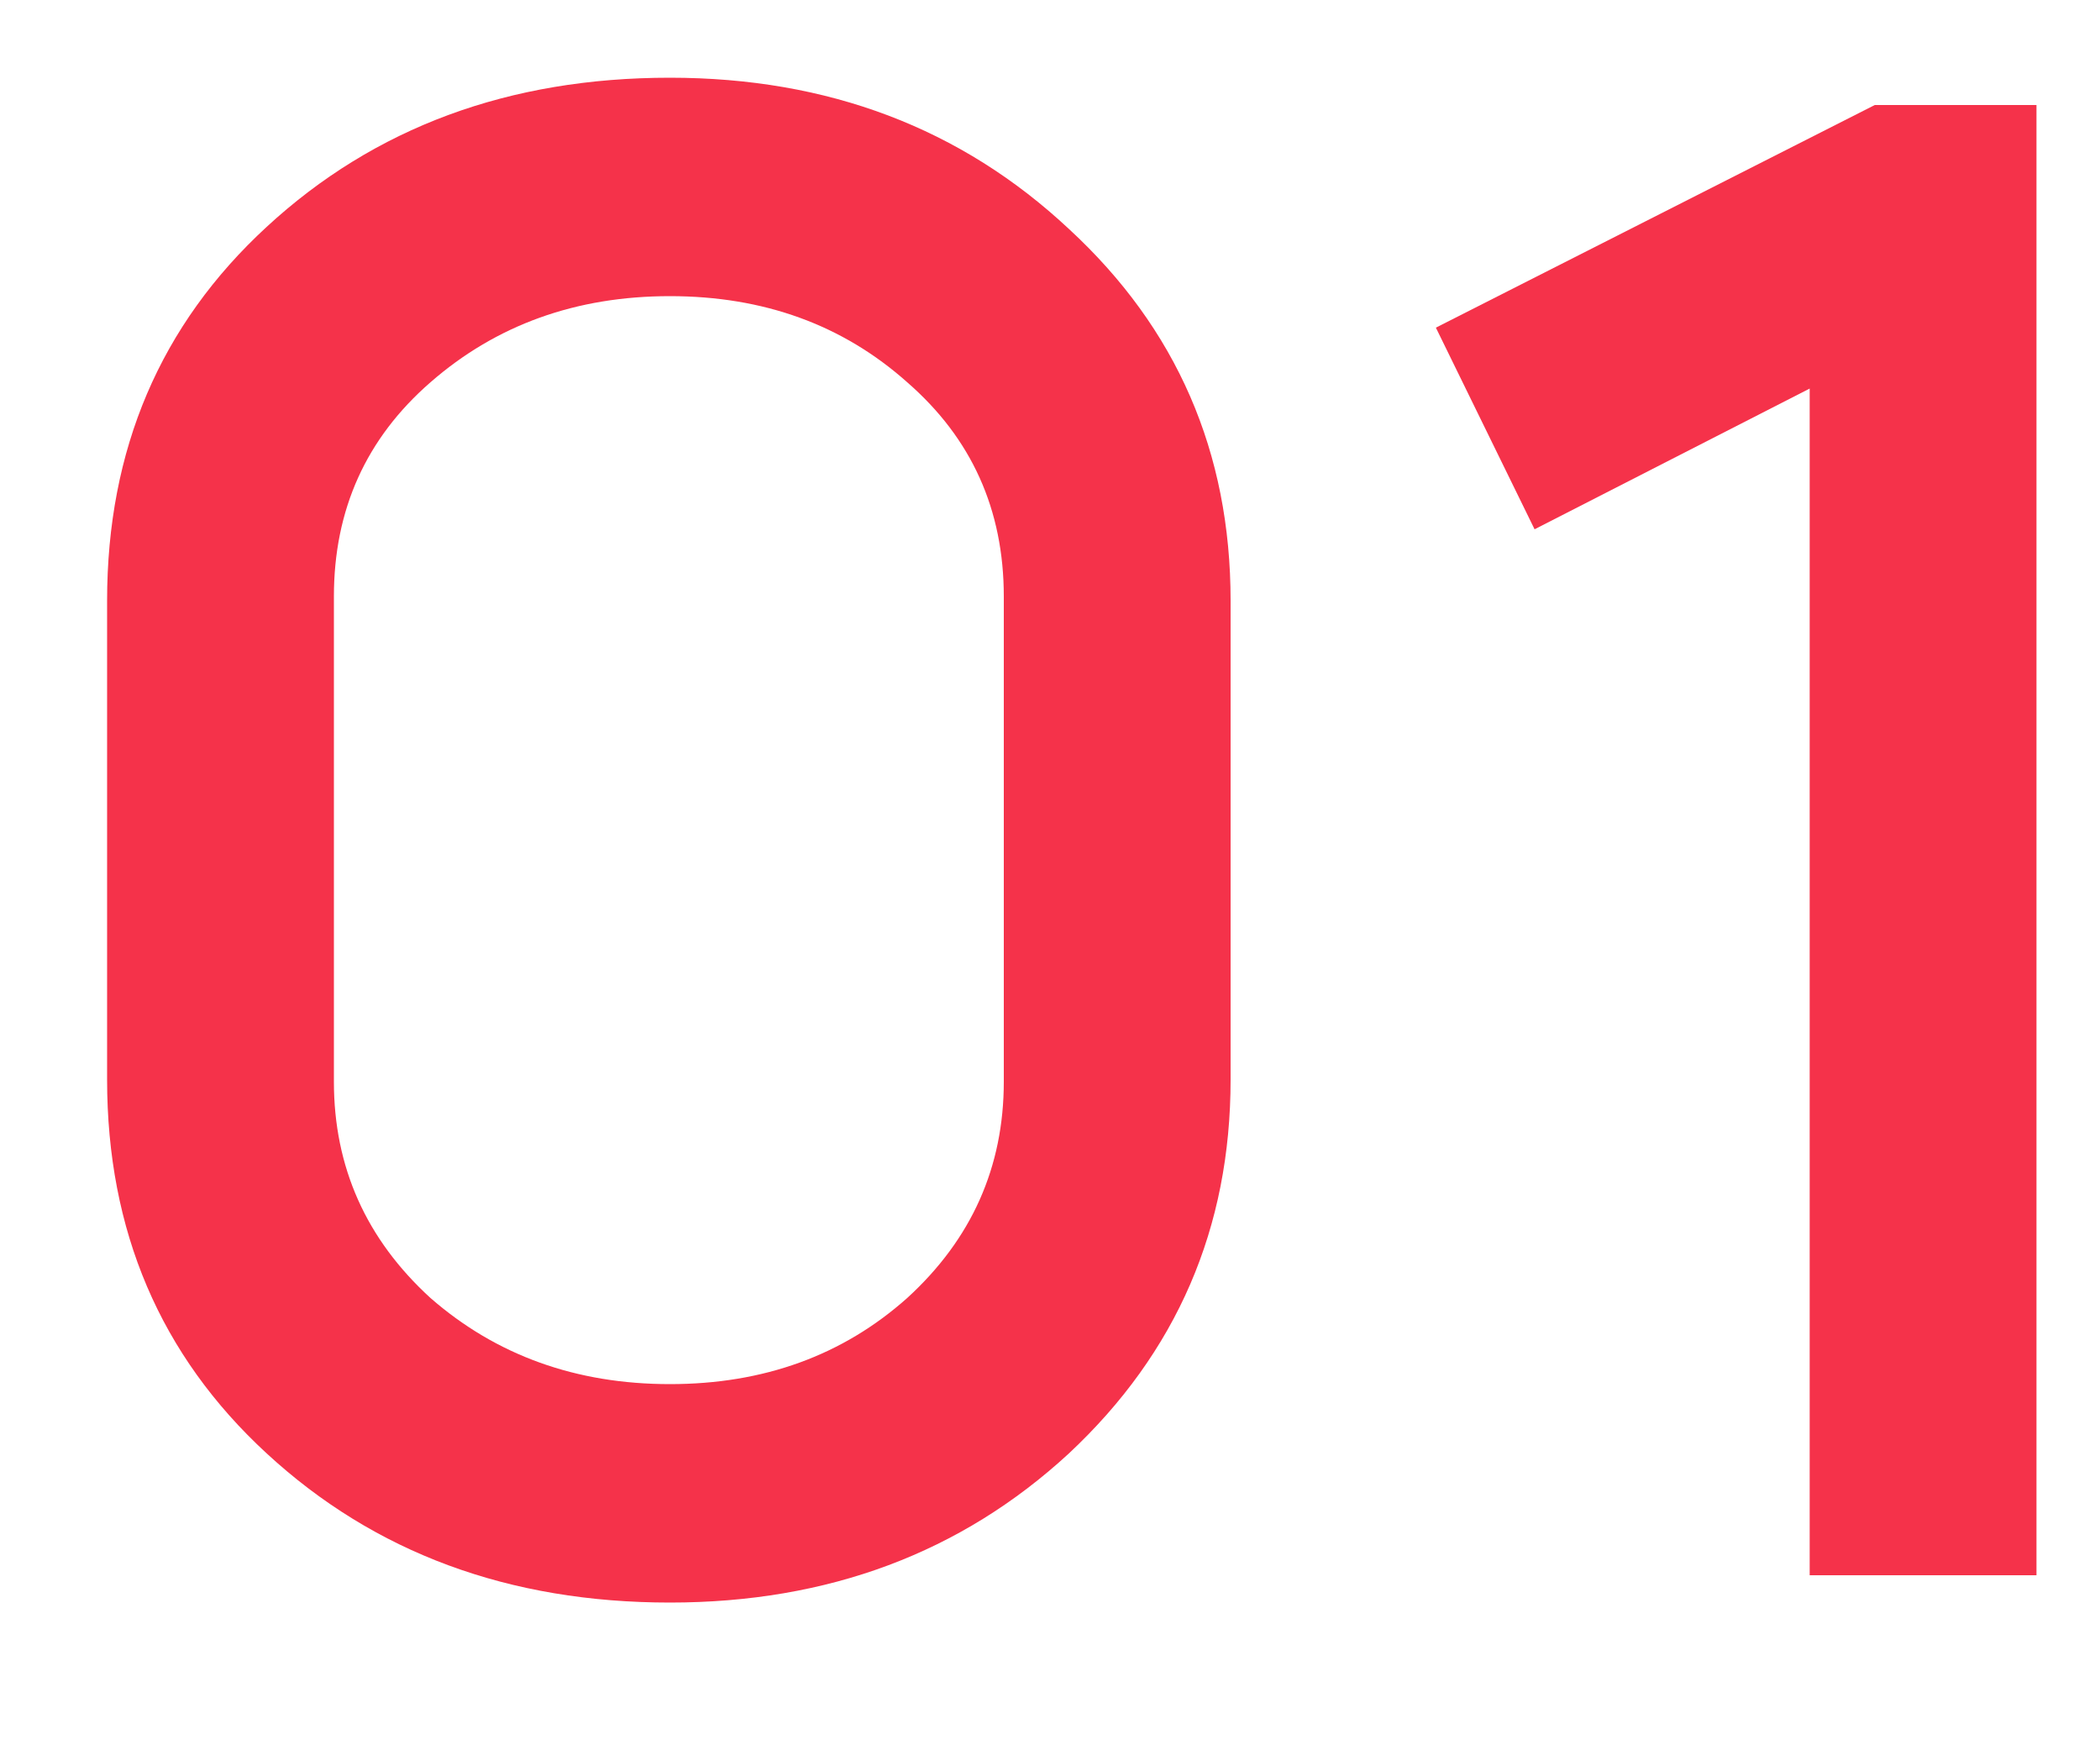
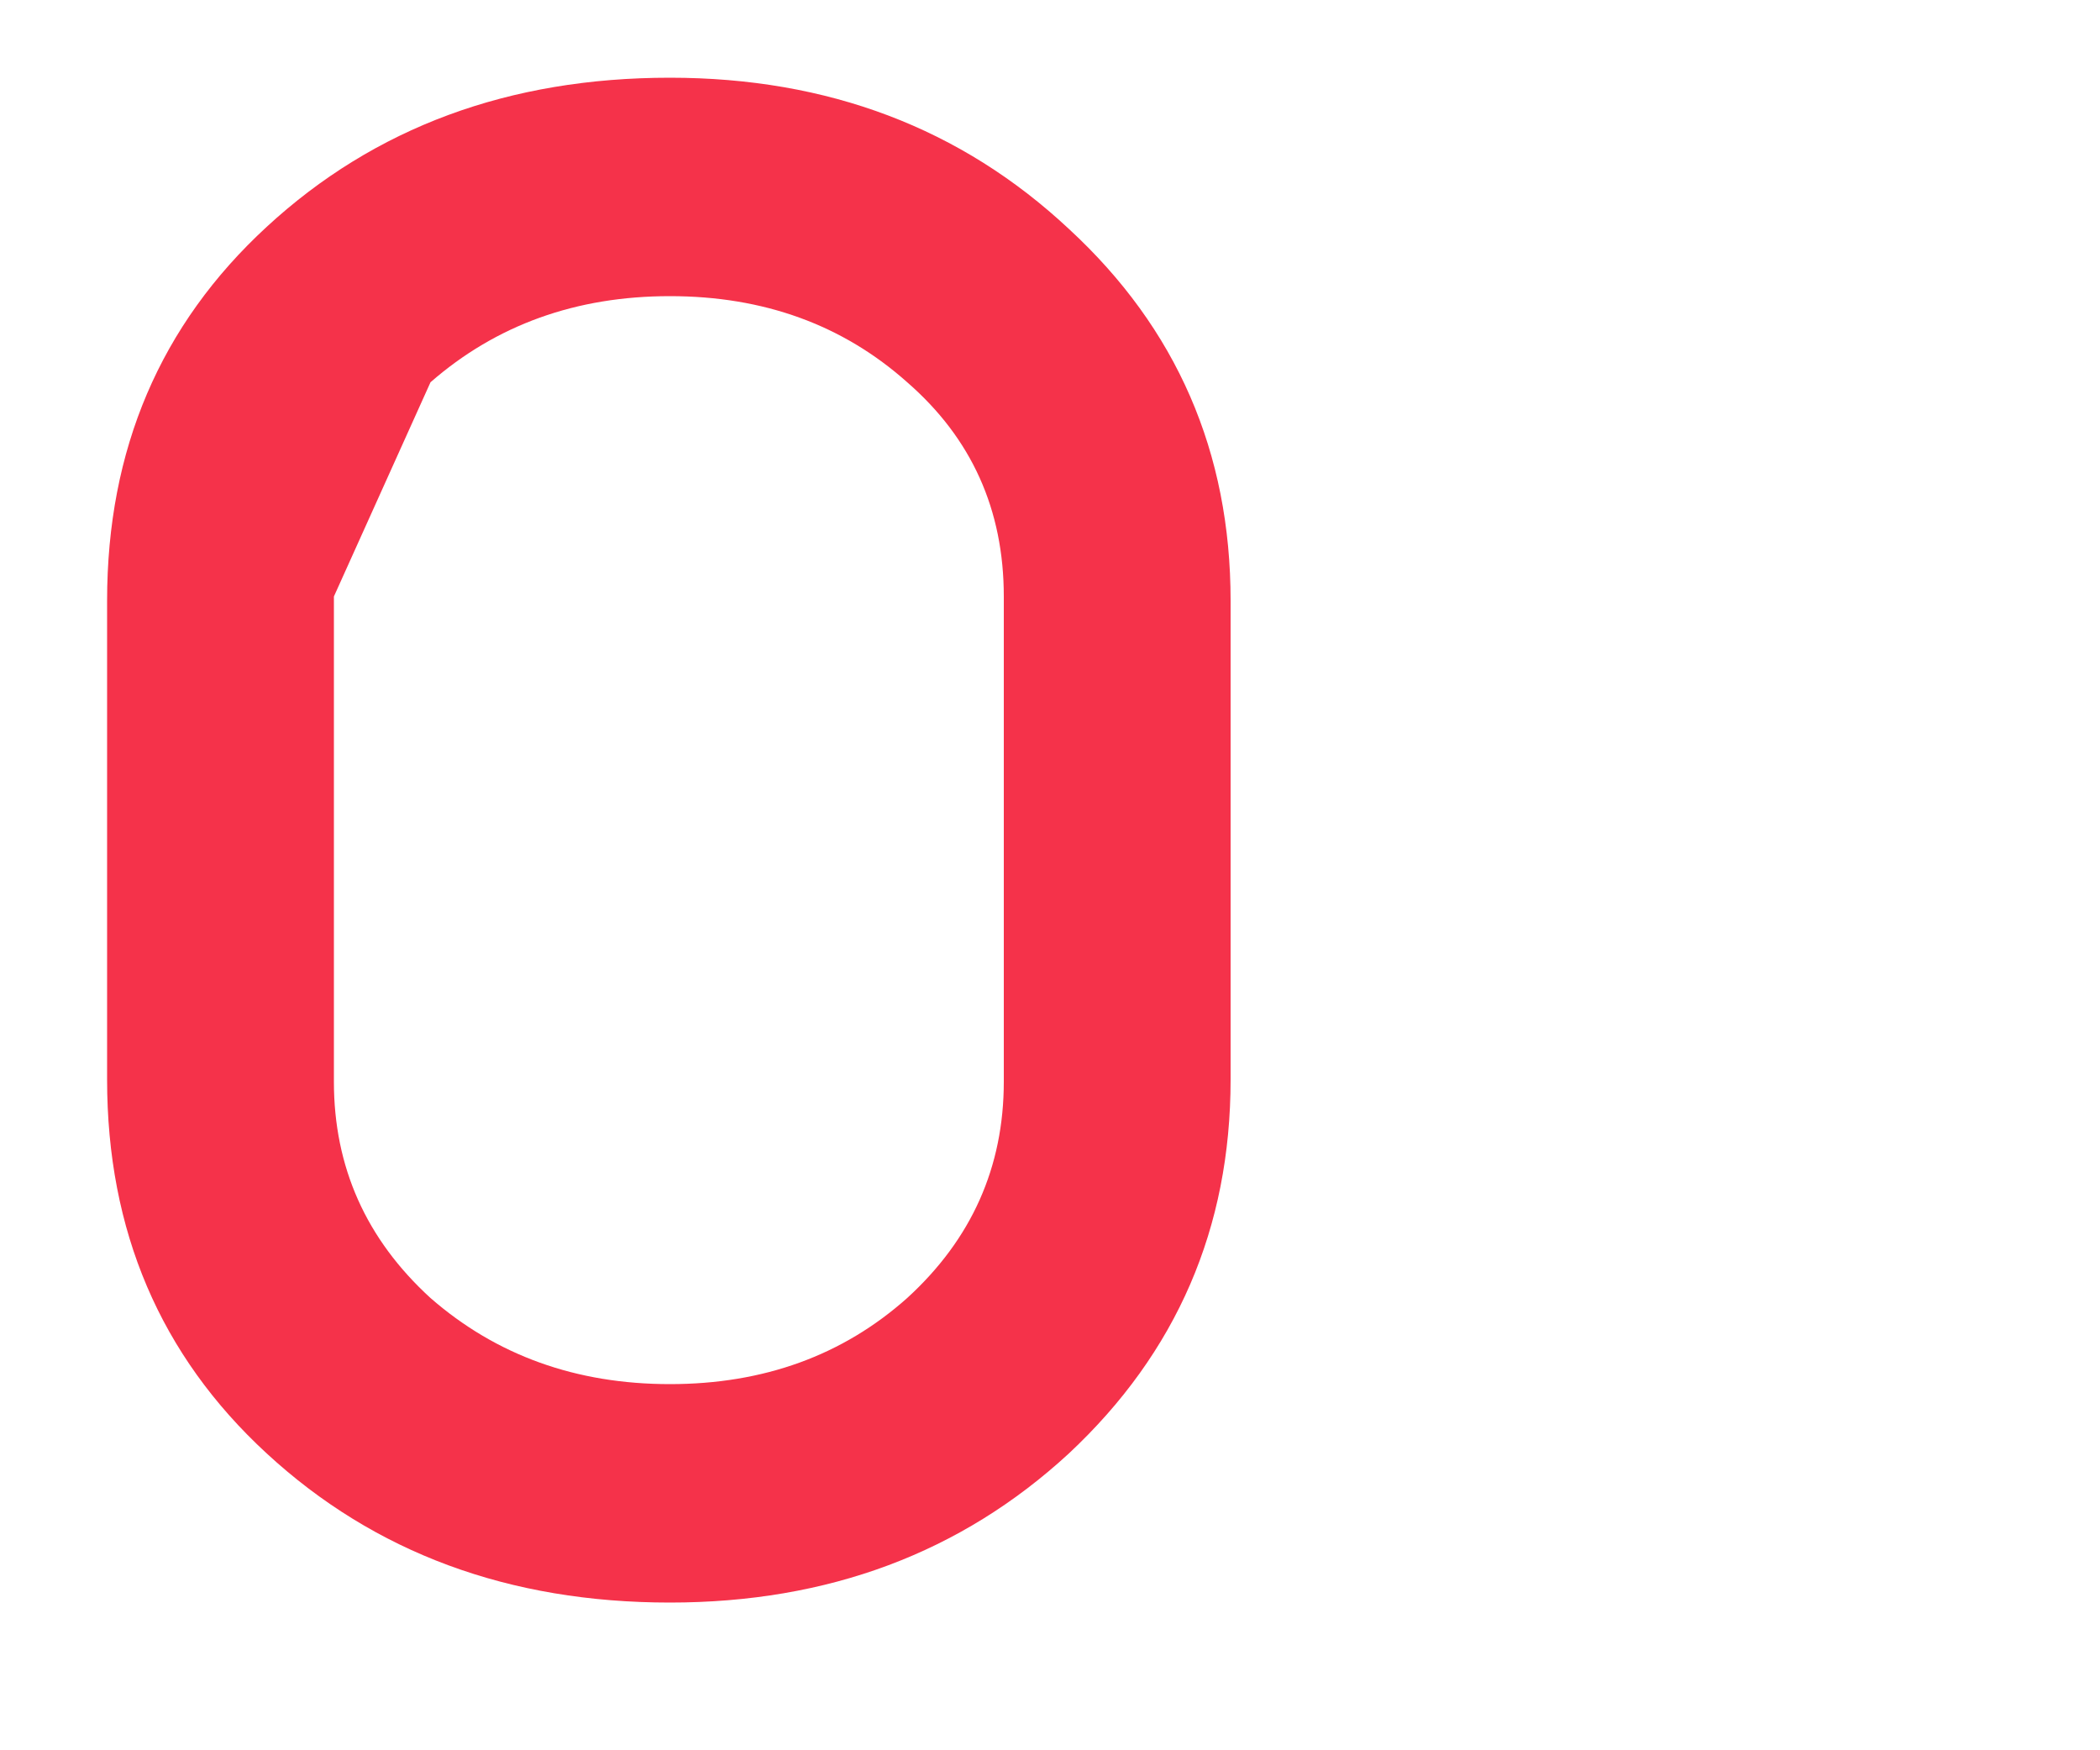
<svg xmlns="http://www.w3.org/2000/svg" width="12" height="10" viewBox="0 0 12 10" fill="none">
-   <path d="M0.612 6.168V3.432C0.612 2.568 0.916 1.856 1.524 1.296C2.14 0.728 2.908 0.444 3.828 0.444C4.732 0.444 5.492 0.732 6.108 1.308C6.724 1.876 7.032 2.584 7.032 3.432V6.168C7.032 7.016 6.724 7.728 6.108 8.304C5.492 8.872 4.732 9.156 3.828 9.156C2.908 9.156 2.14 8.872 1.524 8.304C0.916 7.744 0.612 7.032 0.612 6.168ZM1.908 3.408V6.18C1.908 6.668 2.092 7.08 2.46 7.416C2.836 7.744 3.292 7.908 3.828 7.908C4.364 7.908 4.816 7.744 5.184 7.416C5.552 7.08 5.736 6.668 5.736 6.18V3.408C5.736 2.912 5.552 2.504 5.184 2.184C4.816 1.856 4.364 1.692 3.828 1.692C3.292 1.692 2.836 1.856 2.46 2.184C2.092 2.504 1.908 2.912 1.908 3.408Z" fill="#F5324A" />
-   <path d="M10.341 2.22L8.769 3.024L8.205 1.872L10.713 0.6H11.637V9H10.341V2.22Z" fill="#F5324A" />
+   <path d="M0.612 6.168V3.432C0.612 2.568 0.916 1.856 1.524 1.296C2.14 0.728 2.908 0.444 3.828 0.444C4.732 0.444 5.492 0.732 6.108 1.308C6.724 1.876 7.032 2.584 7.032 3.432V6.168C7.032 7.016 6.724 7.728 6.108 8.304C5.492 8.872 4.732 9.156 3.828 9.156C2.908 9.156 2.14 8.872 1.524 8.304C0.916 7.744 0.612 7.032 0.612 6.168ZM1.908 3.408V6.18C1.908 6.668 2.092 7.08 2.46 7.416C2.836 7.744 3.292 7.908 3.828 7.908C4.364 7.908 4.816 7.744 5.184 7.416C5.552 7.08 5.736 6.668 5.736 6.18V3.408C5.736 2.912 5.552 2.504 5.184 2.184C4.816 1.856 4.364 1.692 3.828 1.692C3.292 1.692 2.836 1.856 2.46 2.184Z" fill="#F5324A" />
</svg>